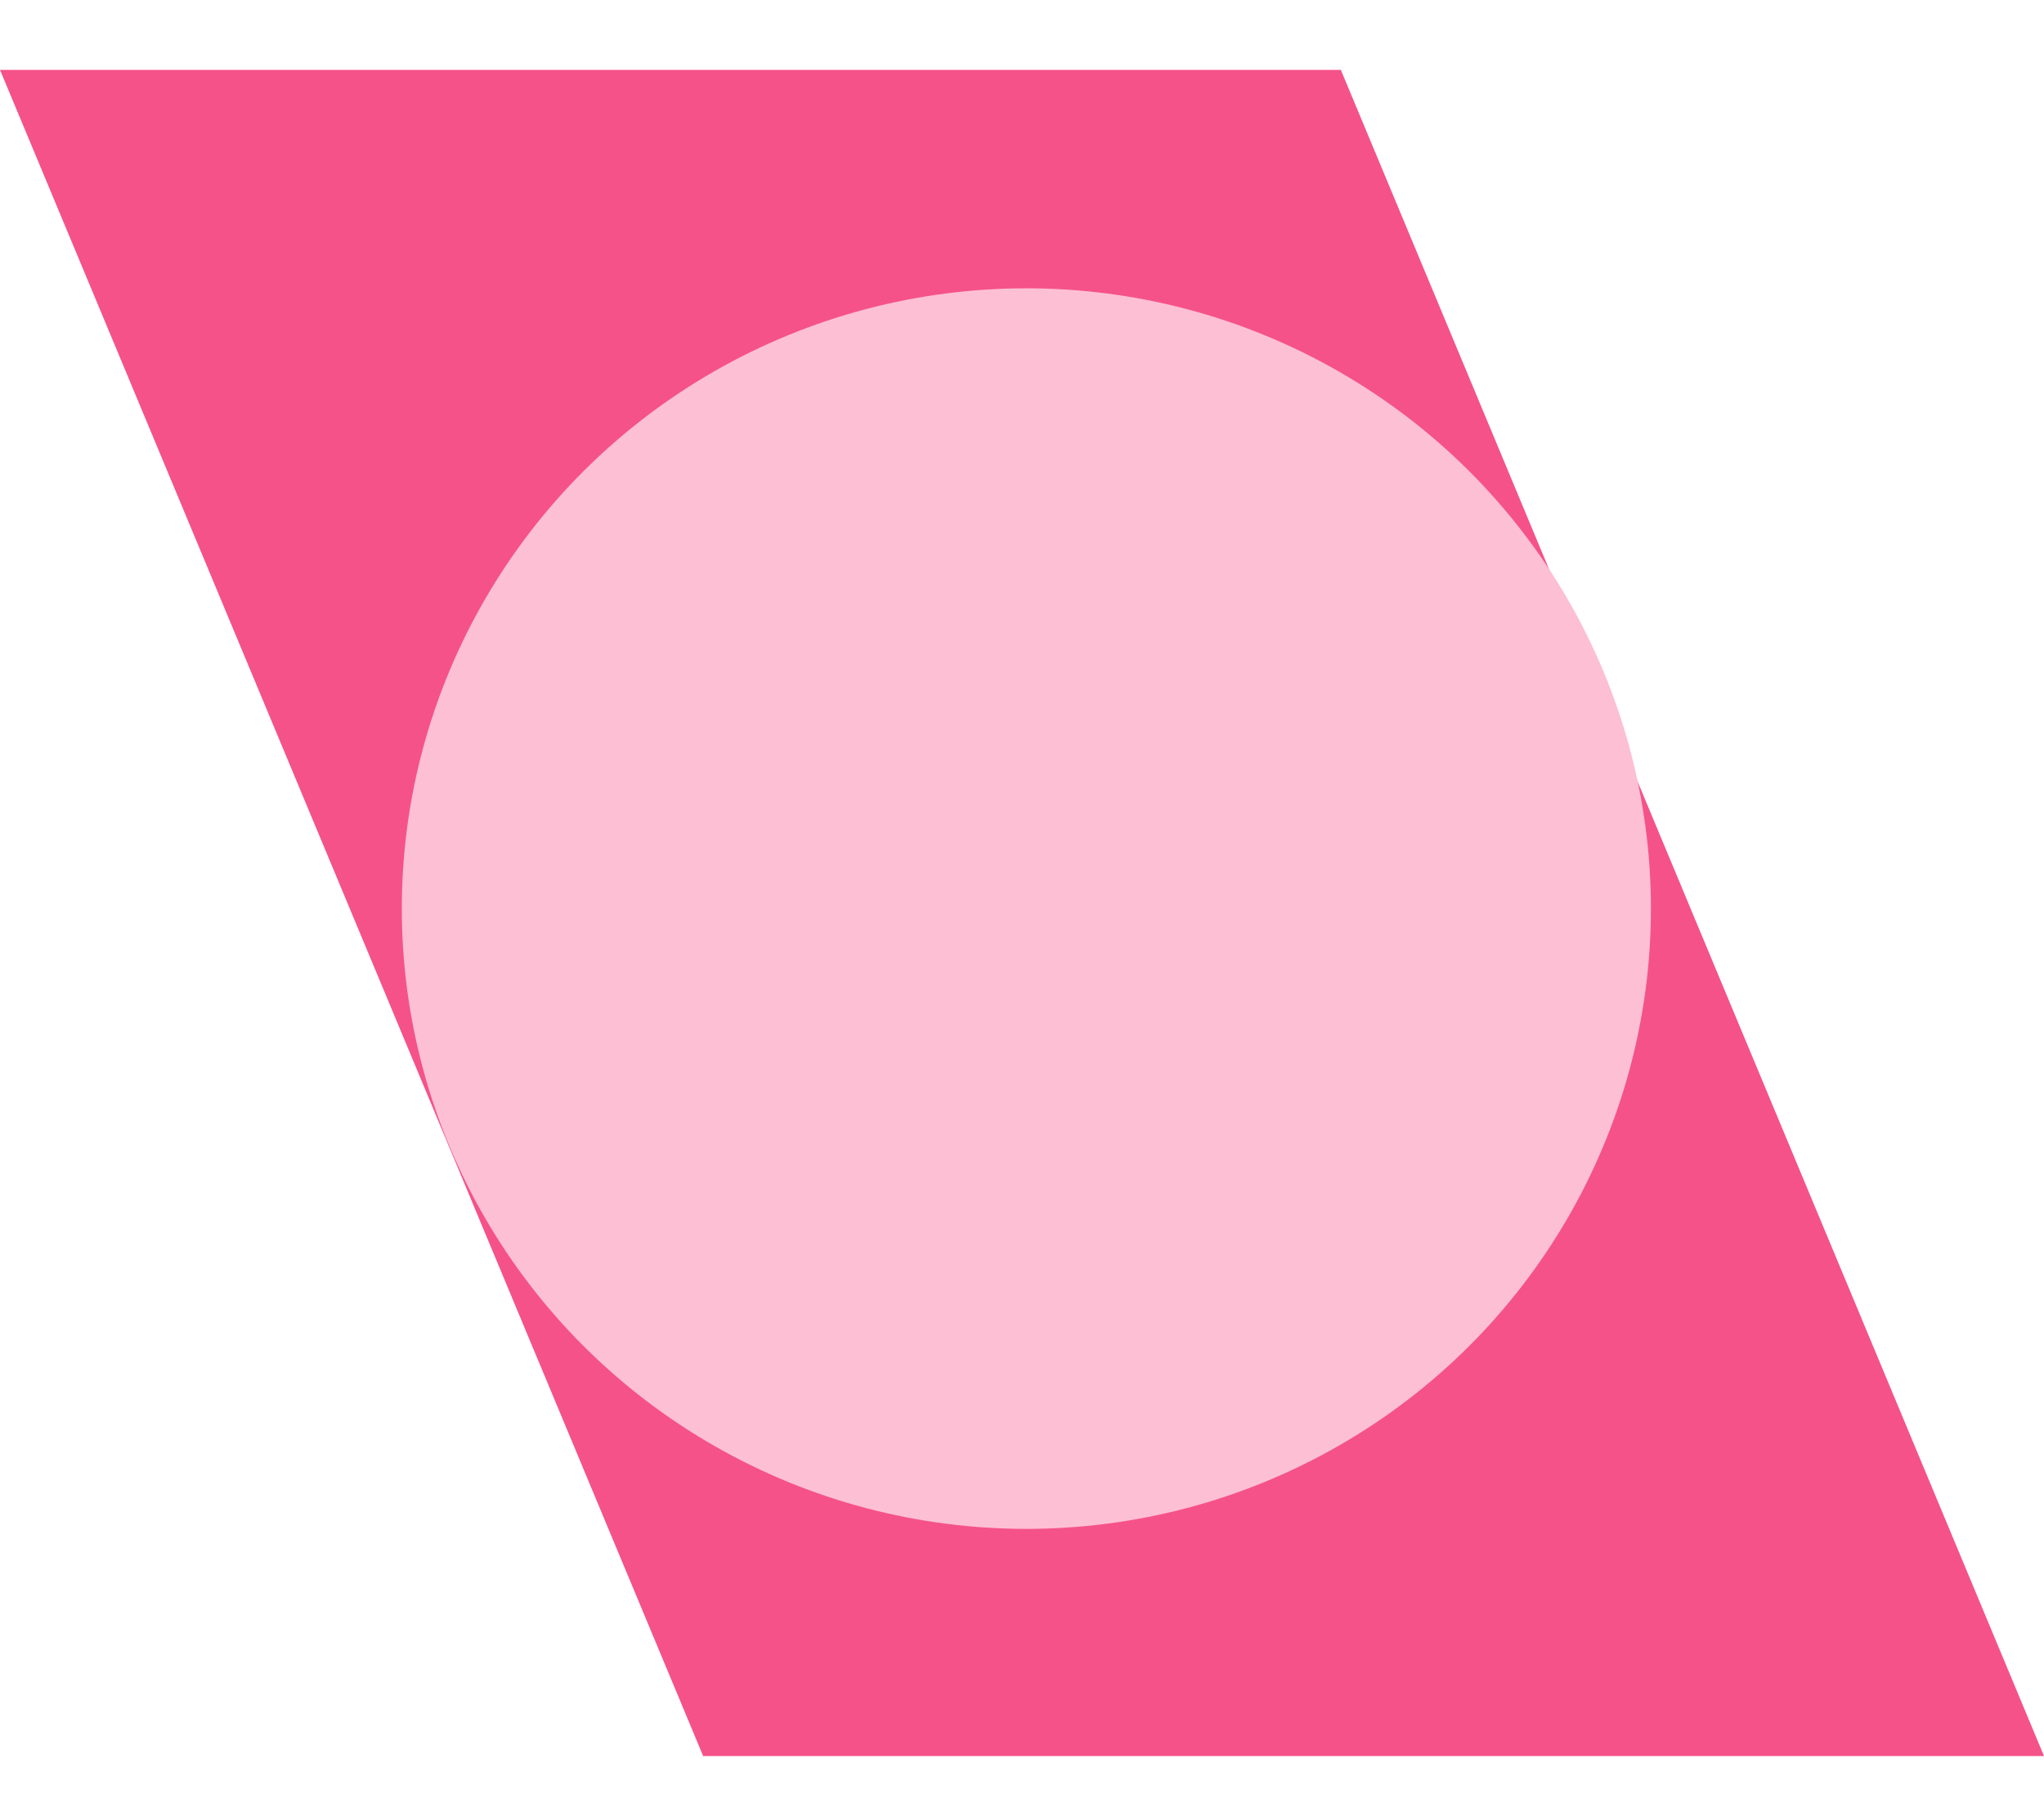
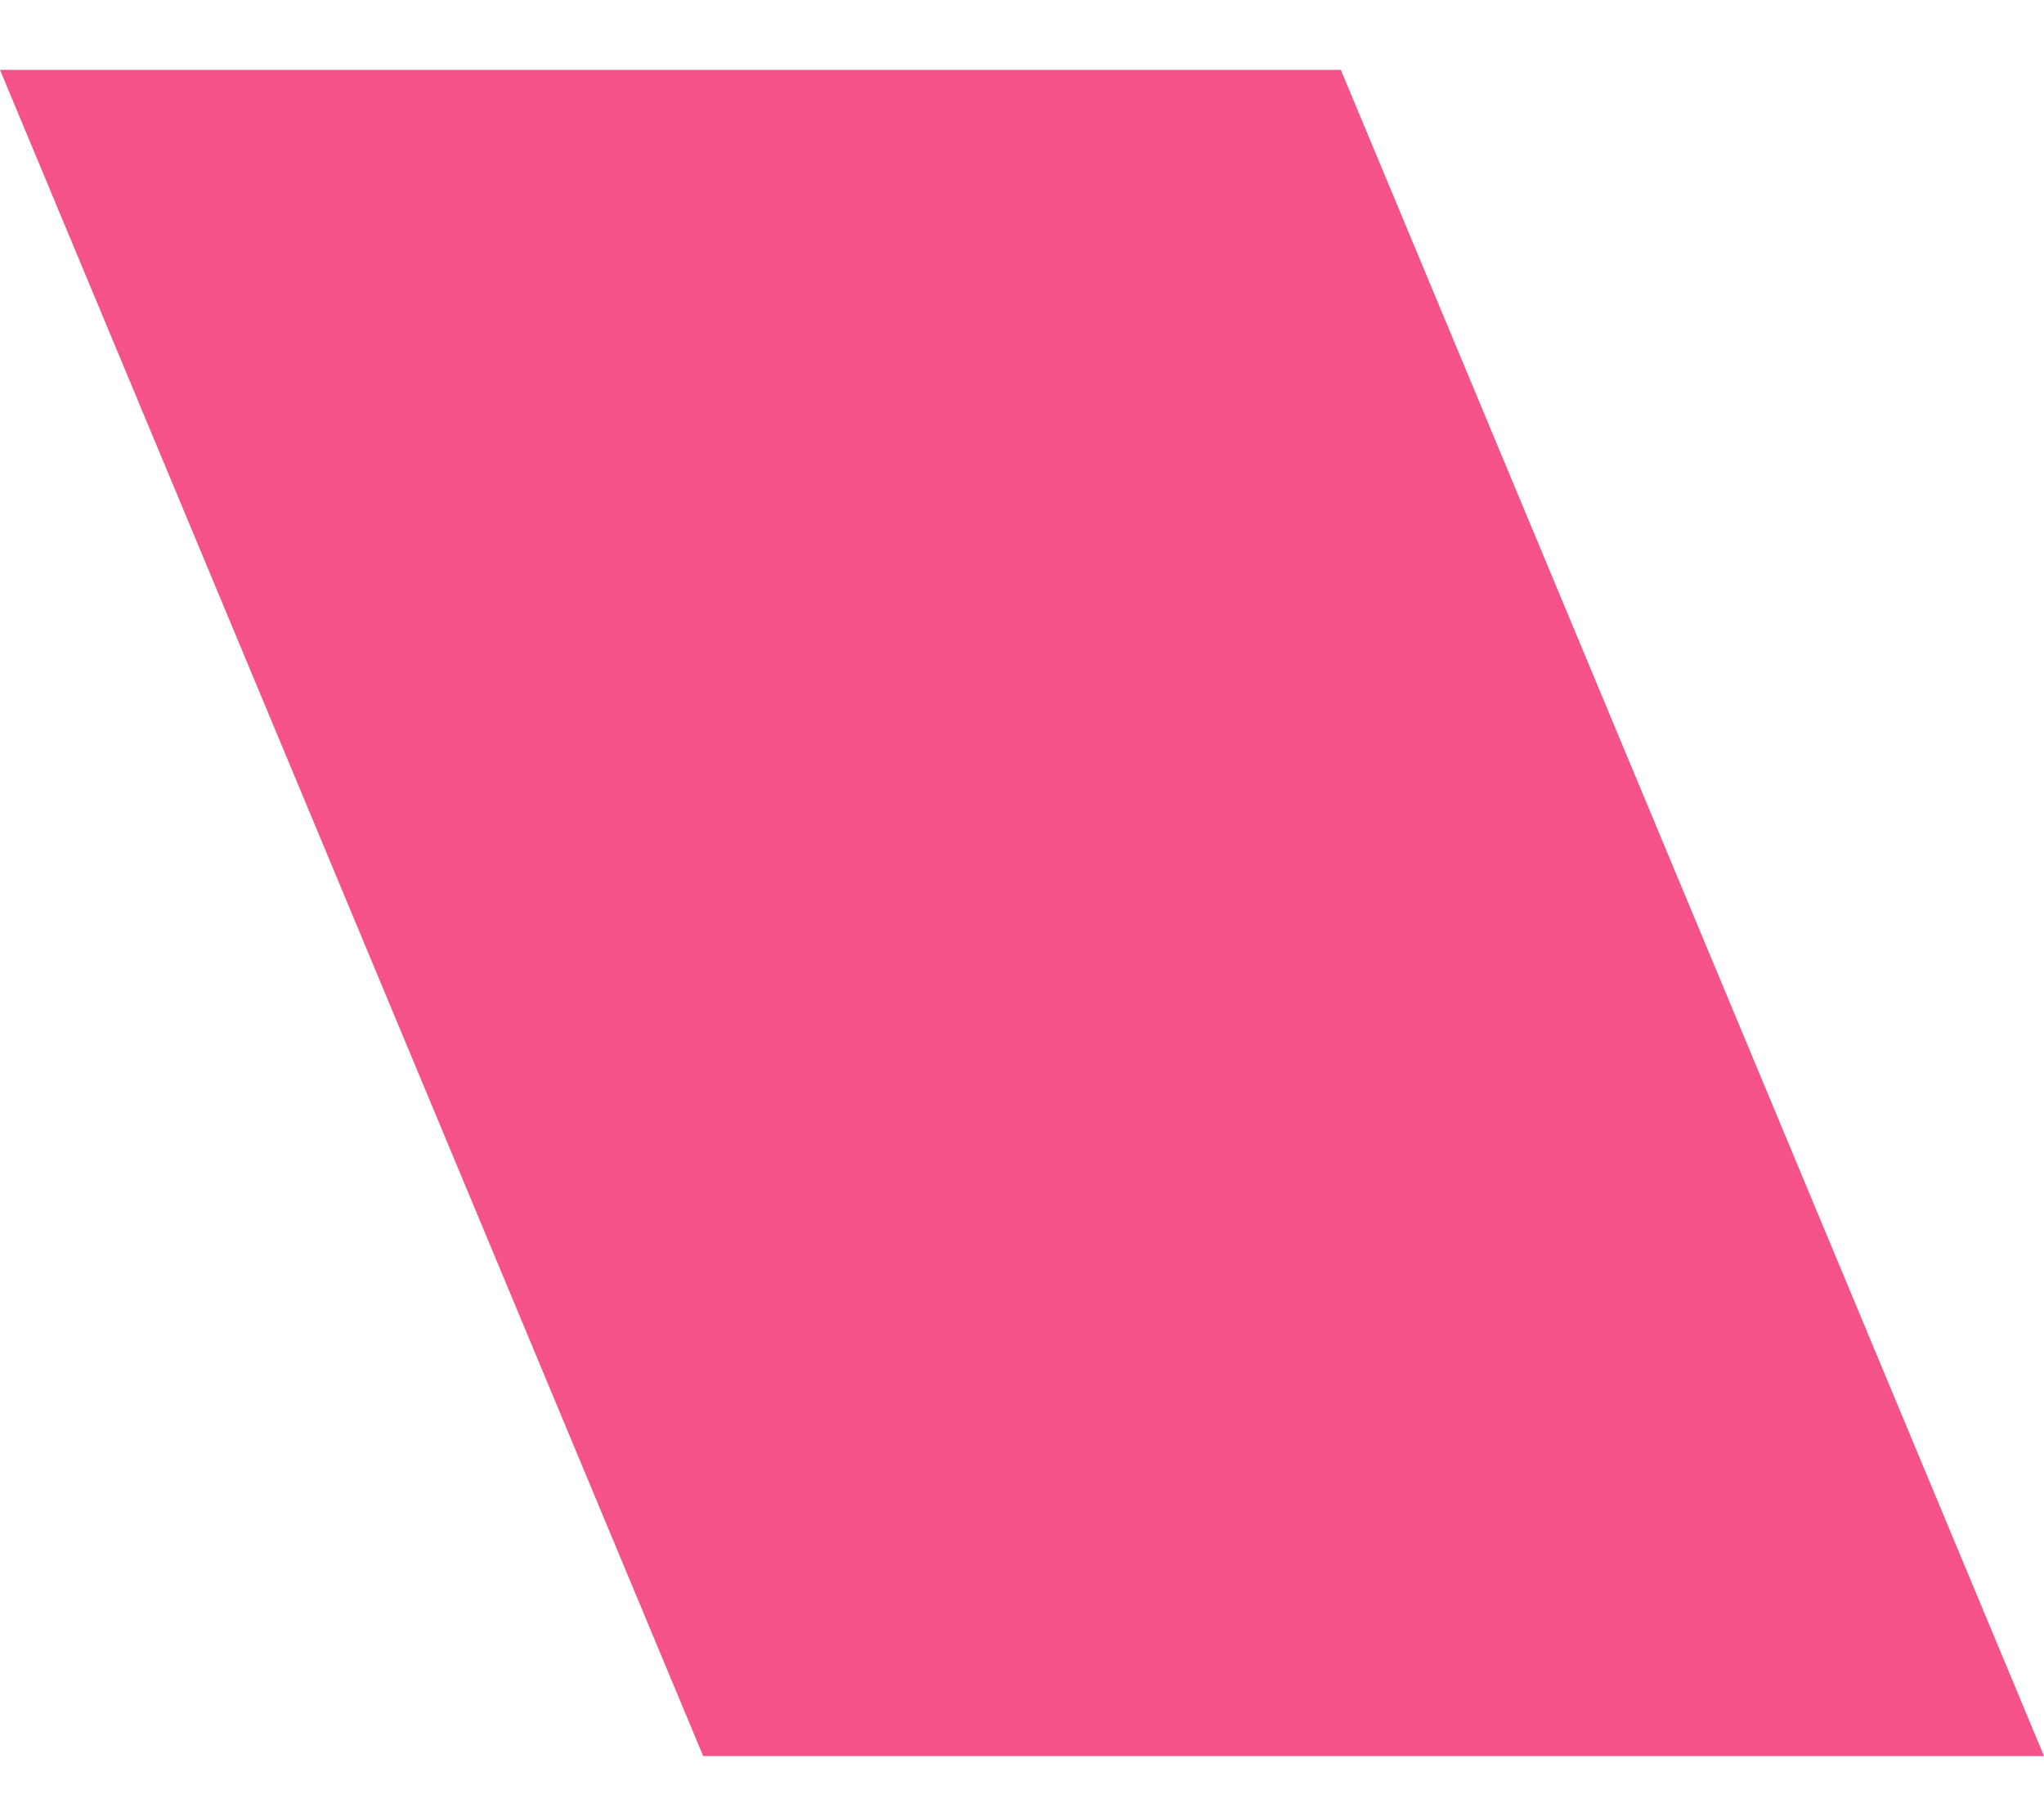
<svg xmlns="http://www.w3.org/2000/svg" width="234px" height="208px" viewBox="0 0 234 208" version="1.1">
  <title>aalbun-brand-shape-07_V2</title>
  <g id="aalbun-brand-shape-07_V2" stroke="none" stroke-width="1" fill="none" fill-rule="evenodd">
    <g id="aalbun-brand-shape-07" transform="translate(0, 8)" fill-rule="nonzero">
      <polygon id="Path" fill="#F55289" points="234 193 80.498 193 0 0 153.502 0" />
-       <ellipse id="Oval" fill="#FDBFD4" cx="117.5" cy="96" rx="71.5" ry="71" />
    </g>
  </g>
</svg>